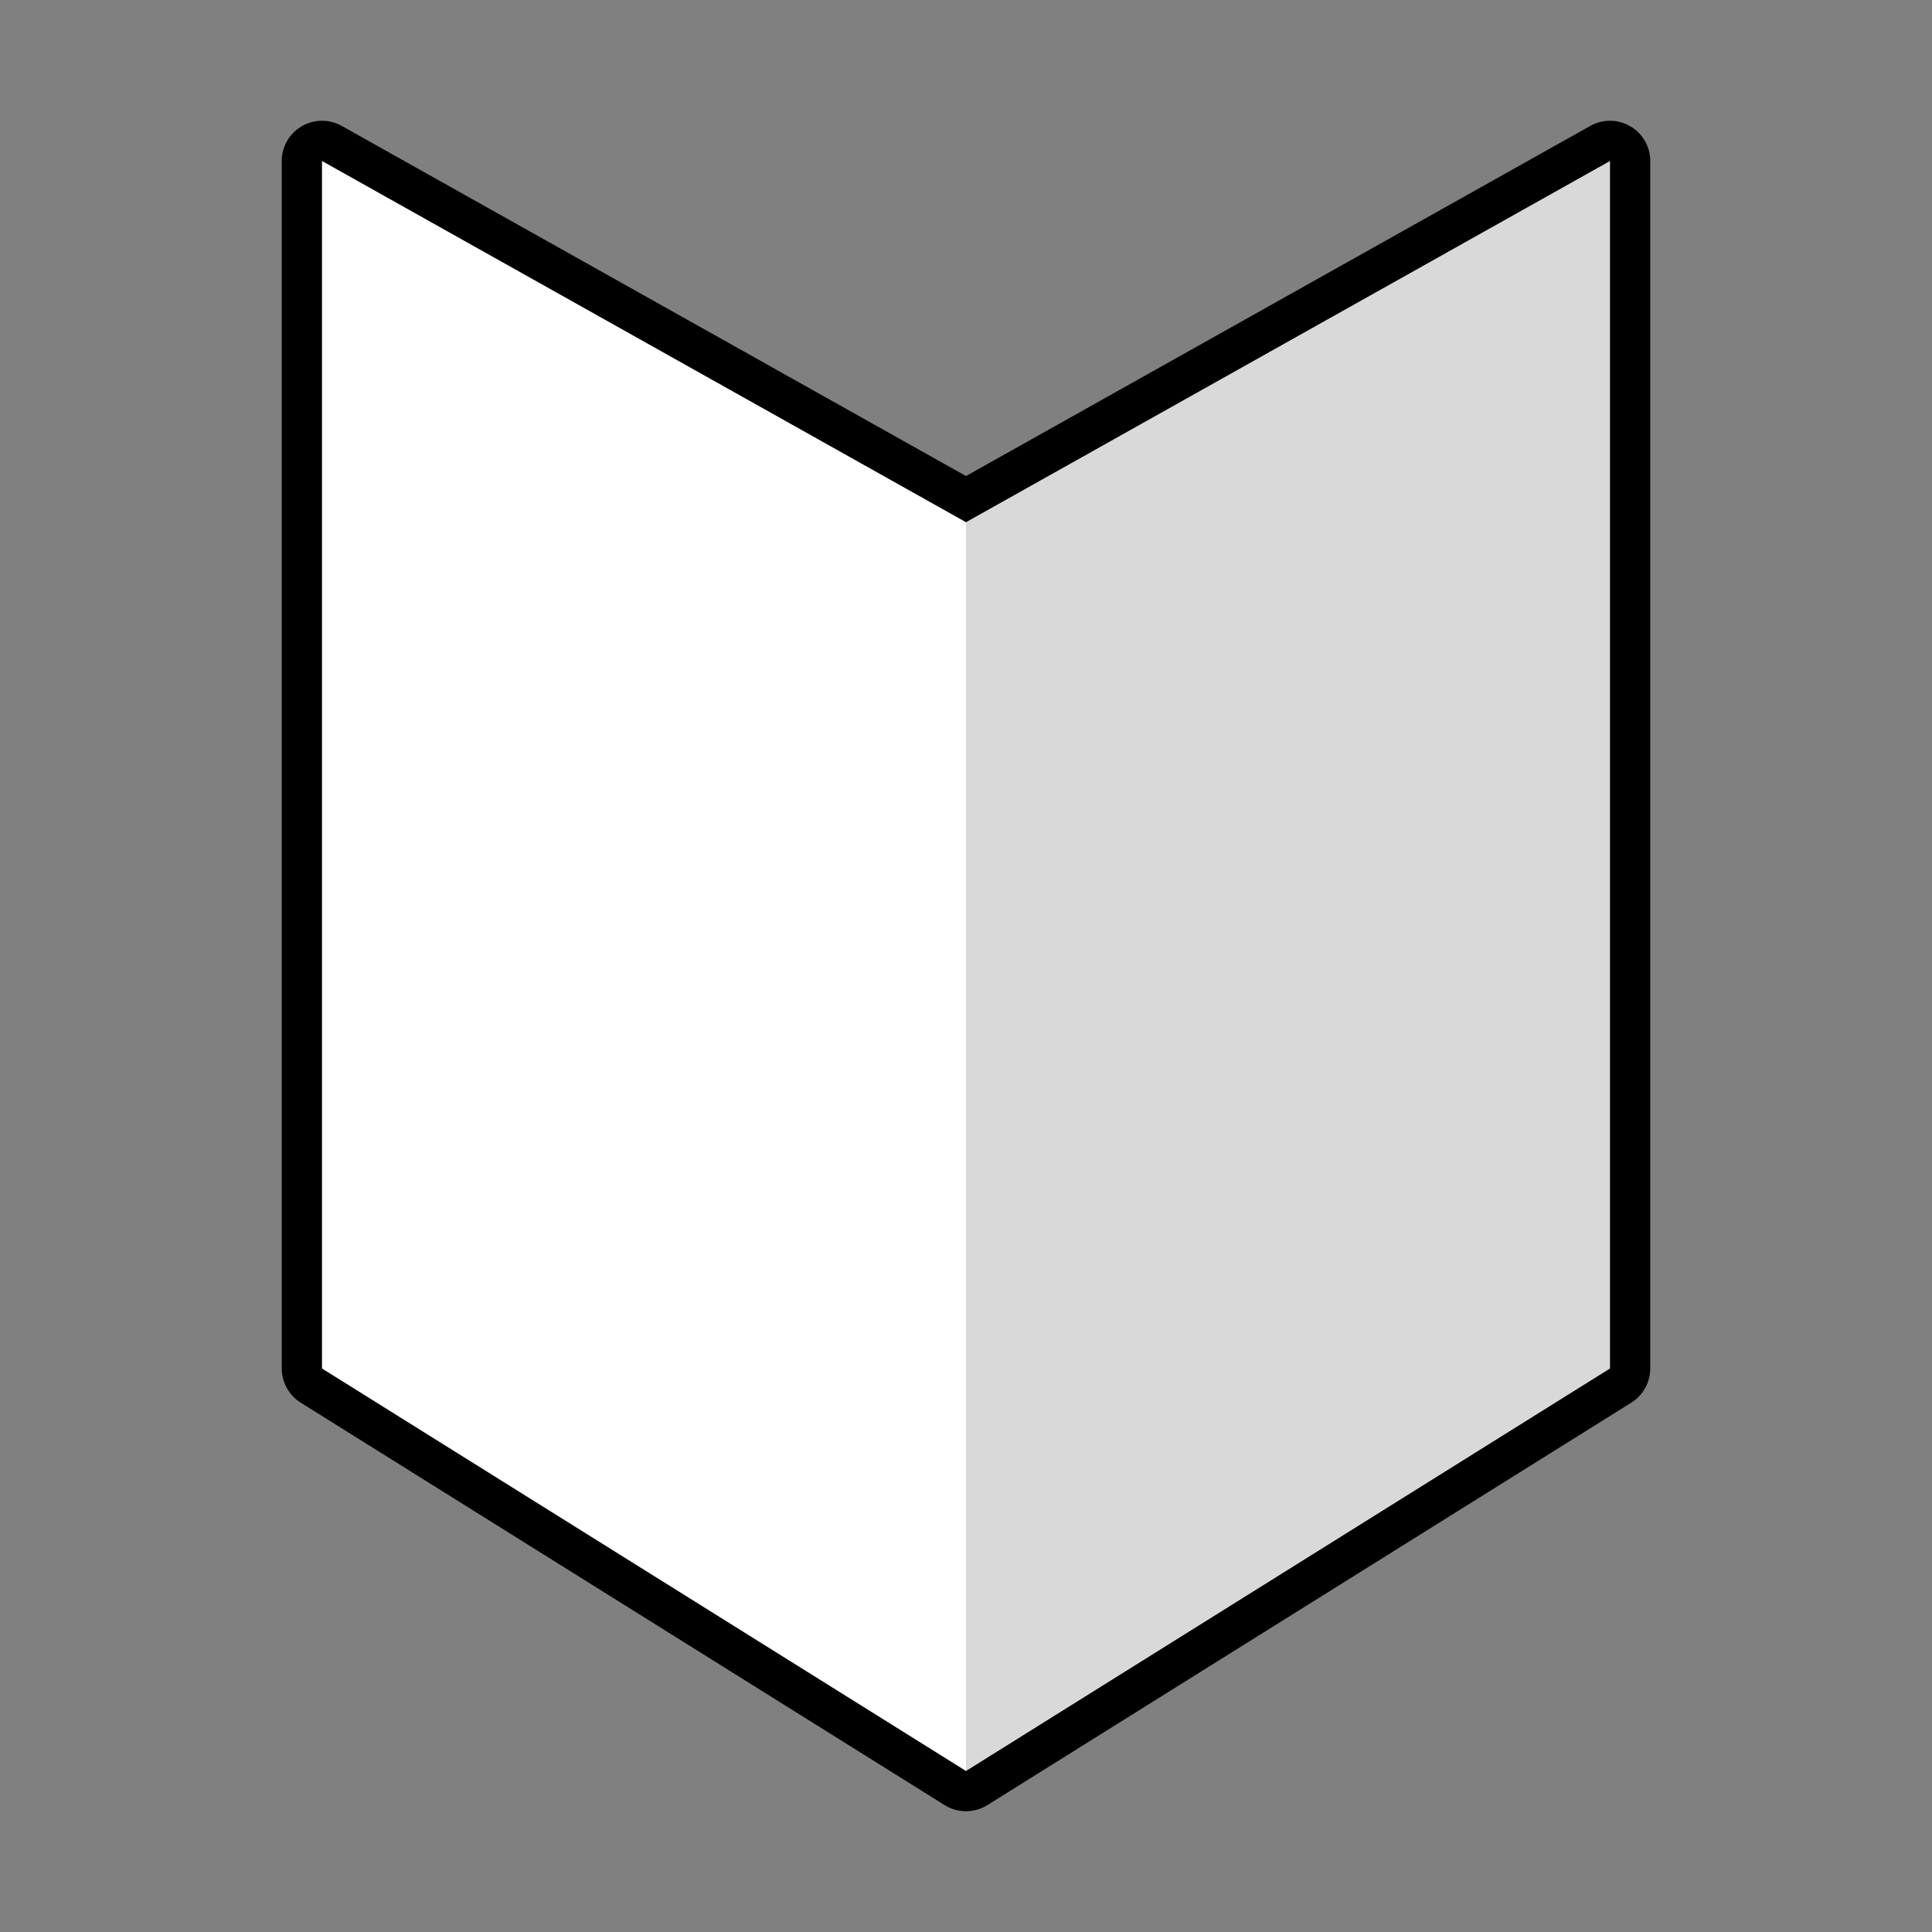
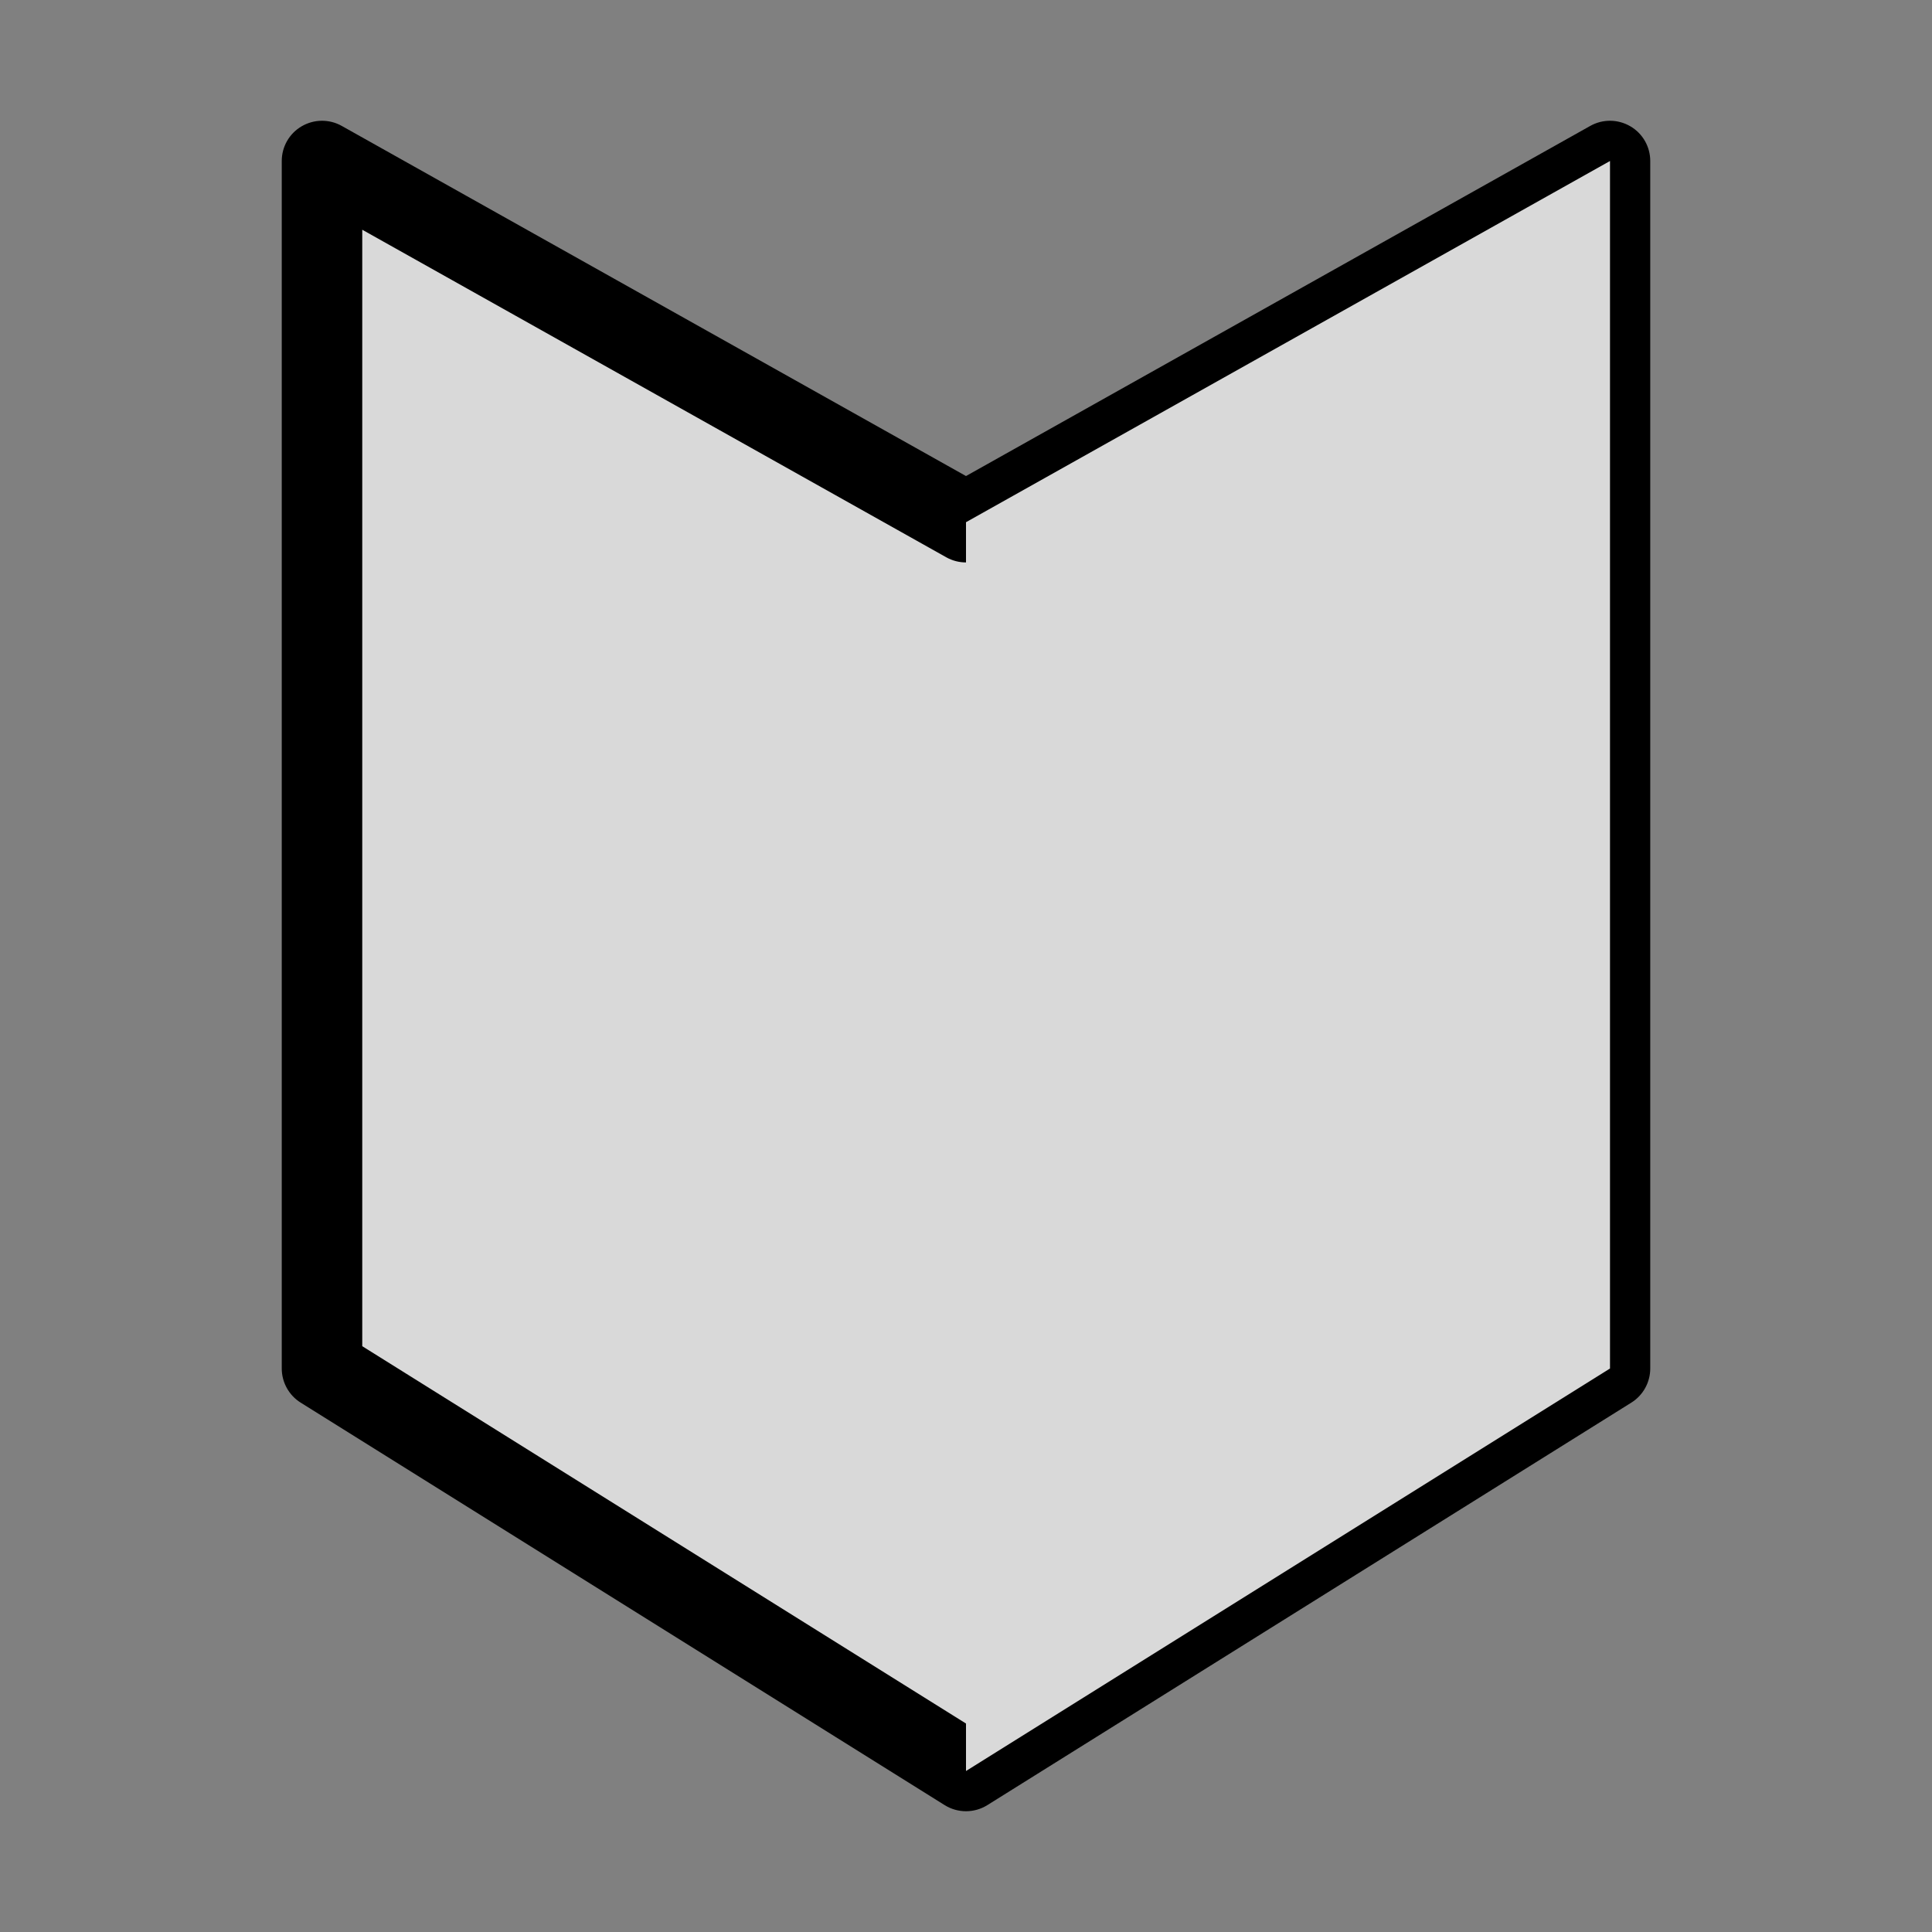
<svg xmlns="http://www.w3.org/2000/svg" width="24" height="24" viewBox="0 0 24 24" fill="none">
  <rect x="0" y="0" width="24" height="24" fill="#808080" stroke="none" />
-   <path fill-rule="evenodd" clip-rule="evenodd" d="M12 22L4 17V2L12 6.487L20 2V17L12 22Z" fill="#D9D9D9" />
+   <path fill-rule="evenodd" clip-rule="evenodd" d="M12 22L4 17V2L12 6.487L20 2V17L12 22" fill="#D9D9D9" />
  <path d="M4 17H3.5C3.5 17.172 3.589 17.333 3.735 17.424L4 17ZM12 22L11.735 22.424C11.897 22.525 12.103 22.525 12.265 22.424L12 22ZM4 2L4.245 1.564C4.09 1.477 3.901 1.479 3.747 1.569C3.594 1.658 3.5 1.822 3.5 2H4ZM12 6.487L11.755 6.923C11.907 7.008 12.093 7.008 12.245 6.923L12 6.487ZM20 2H20.5C20.5 1.822 20.406 1.658 20.253 1.569C20.099 1.479 19.91 1.477 19.755 1.564L20 2ZM20 17L20.265 17.424C20.411 17.333 20.5 17.172 20.5 17H20ZM4 17L3.735 17.424L11.735 22.424L12 22L12.265 21.576L4.265 16.576L4 17ZM4 2H3.5V17H4H4.5V2H4ZM12 6.487L12.245 6.051L4.245 1.564L4 2L3.755 2.436L11.755 6.923L12 6.487ZM12 6.487L12.245 6.923L20.245 2.436L20 2L19.755 1.564L11.755 6.051L12 6.487ZM20 2H19.5V17H20H20.5V2H20ZM20 17L19.735 16.576L11.735 21.576L12 22L12.265 22.424L20.265 17.424L20 17Z" fill="black" />
  <path d="M20 17L12 22V6.487L20 2V17Z" fill="#D9D9D9" />
-   <path d="M4 17L12 22V6.487L4 2V17Z" fill="white" />
</svg>